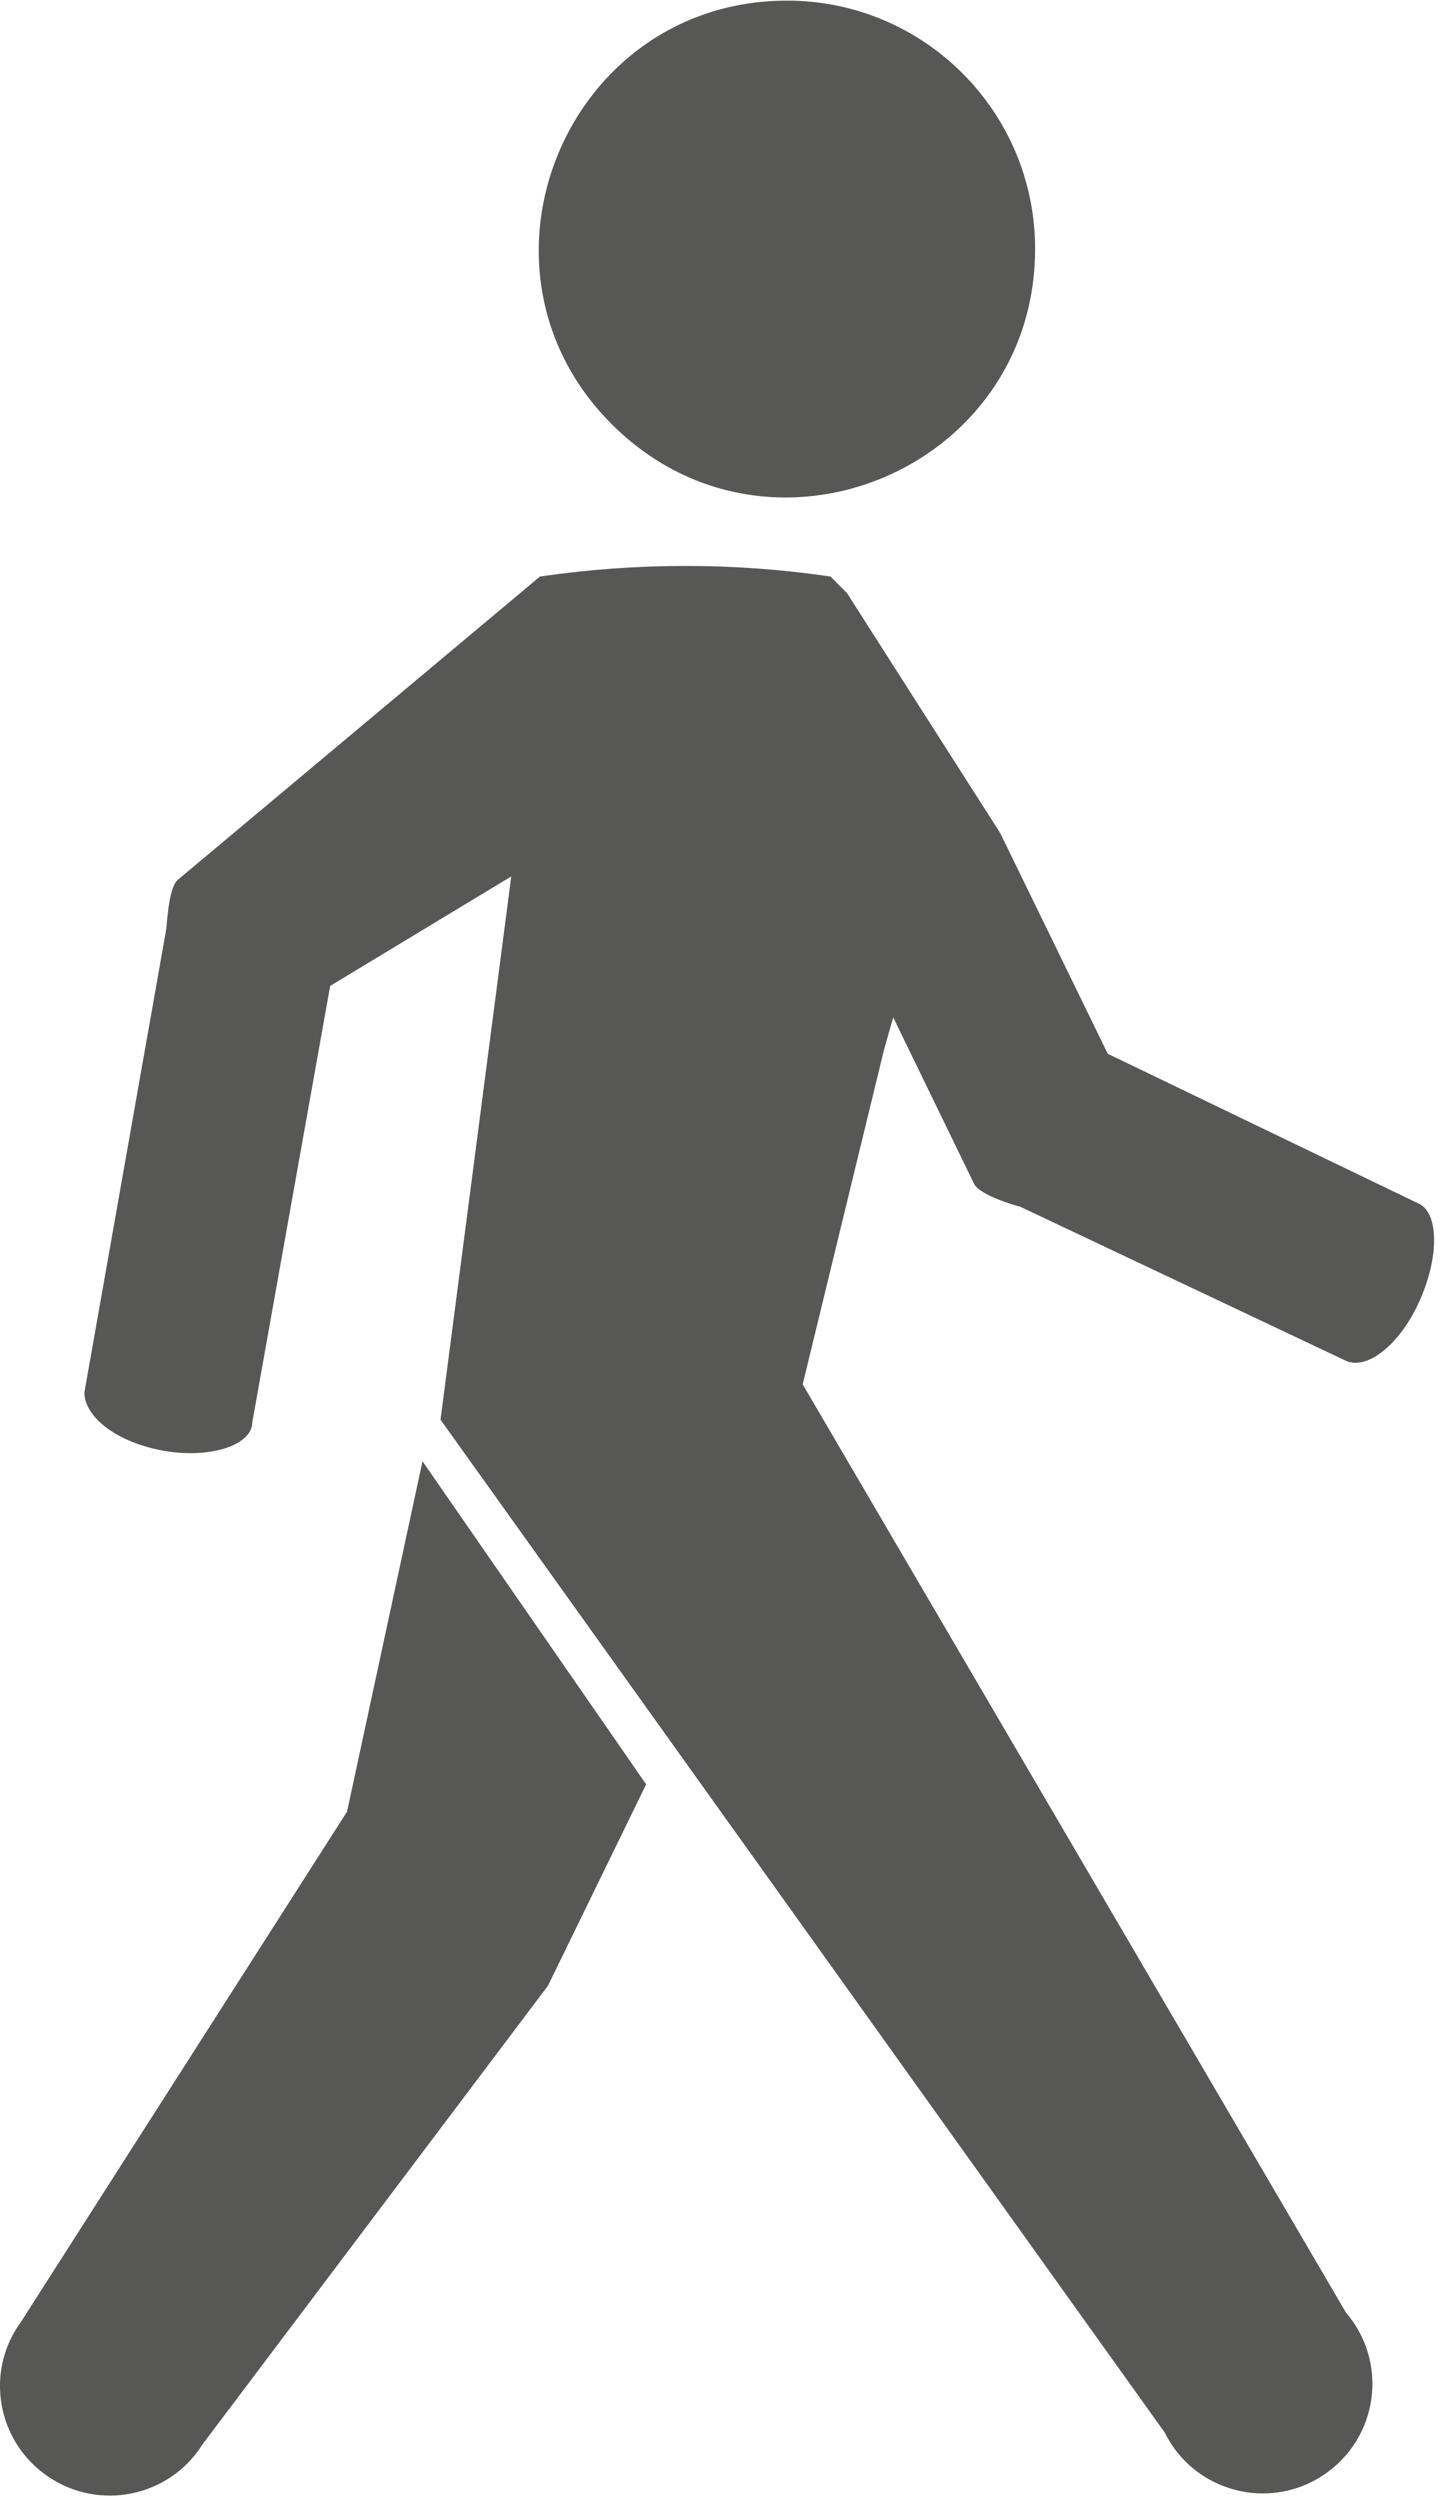
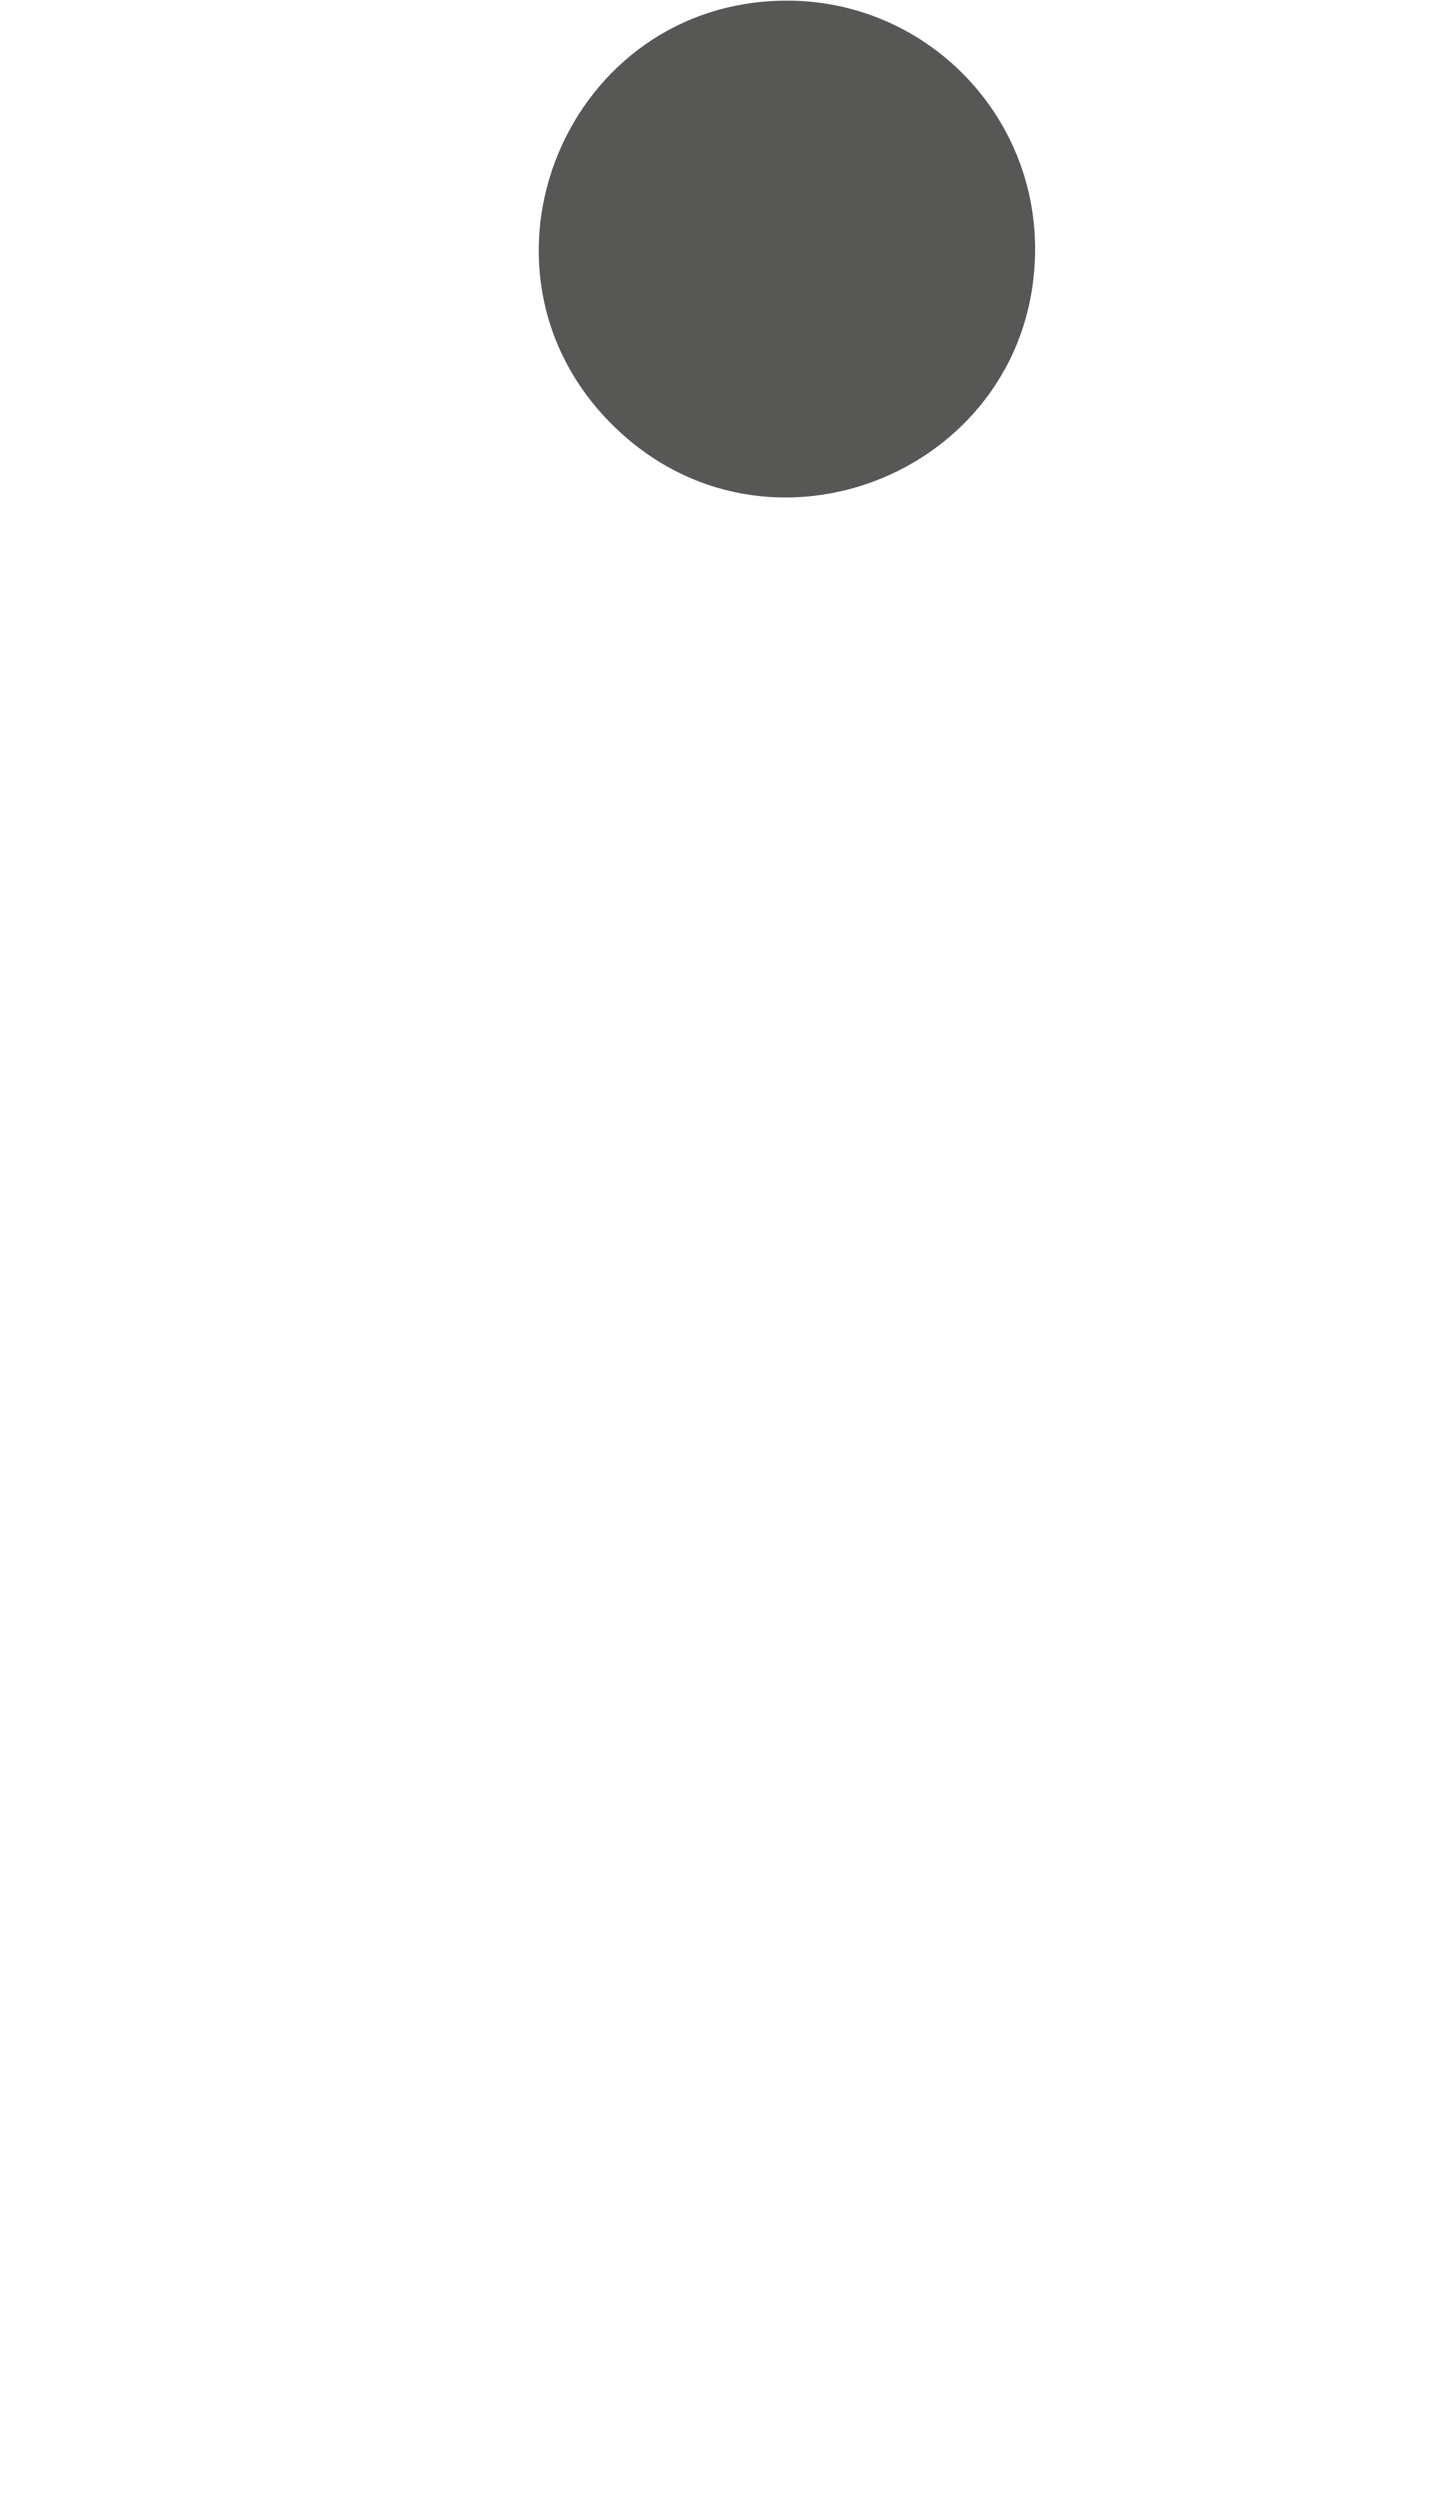
<svg xmlns="http://www.w3.org/2000/svg" xmlns:ns1="http://sodipodi.sourceforge.net/DTD/sodipodi-0.dtd" xmlns:ns2="http://www.inkscape.org/namespaces/inkscape" version="1.1" id="svg6714" xml:space="preserve" width="15.9" height="27.6" viewBox="0 0 15.9 27.6" ns1:docname="motion_follow.svg" ns2:version="1.1.1 (3bf5ae0d25, 2021-09-20)">
  <defs id="defs6718" />
  <ns1:namedview id="namedview6716" pagecolor="#ffffff" bordercolor="#666666" borderopacity="1.0" ns2:pageshadow="2" ns2:pageopacity="0.0" ns2:pagecheckerboard="0" showgrid="false" ns2:zoom="26.147728" ns2:cx="8.0121683" ns2:cy="14.666666" ns2:window-width="1920" ns2:window-height="1017" ns2:window-x="-8" ns2:window-y="-8" ns2:window-maximized="1" ns2:current-layer="g6720" />
  <g id="g6720" ns2:groupmode="layer" ns2:label="ink_ext_XXXXXX" transform="matrix(1.333,0,0,-1.333,0,29.333)">
    <g id="g6722" transform="matrix(0.1,0,0,0.1,-0.074,0.777)">
      <path d="m 86.481,191.68 c 0,-18.321 -22.102,-27.5 -35.07,-14.532 -12.93,12.93 -3.75,35.082 14.531,35.082 11.359,0 20.539,-9.218 20.539,-20.55 z" style="fill:#575756;fill-opacity:1;fill-rule:nonzero;stroke:none" id="path6724" />
-       <path d="m 70.898,163.16 -1.367,1.371 c -7.973,1.168 -16.051,1.168 -24.062,0 -1.559,0 0,0 0,0 l -30,-25.121 c -0.82,-0.699 -0.898,-3.98 -0.981,-4.211 L 7.73,96.949 c 0,-1.949 2.5,-4.059 6.41,-4.801 3.871,-0.738 7.5,0.391 7.5,2.34 l 6.449,36.133 15,9.07 -5.859,-45 60,-83.91 c 2.418,-4.883 8.589,-6.52 13.121,-3.512 4.57,3.039 5.429,9.332 1.878,13.469 l -44.999,76.883 6.75,27.77 0.75,2.621 6.68,-13.75 C 81.84,113.281 85,112.379 85.231,112.34 L 112.23,99.57 c 1.79,-0.82 4.571,1.45 6.129,5.039 1.602,3.59 1.52,7.11 0,7.93 L 92.5,125 83.59,143.281" style="fill:#575756;fill-opacity:1;fill-rule:nonzero;stroke:none" id="path6726" />
-       <path d="M 35.738,91.25 29.488,62.23 2.5,20 C -0.551,15.859 0.469,10.039 4.73,7.148 8.98,4.262 14.77,5.469 17.5,9.801 l 28.629,38.008 8.133,16.68 z" style="fill:#575756;fill-opacity:1;fill-rule:nonzero;stroke:none" id="path6728" />
    </g>
  </g>
</svg>